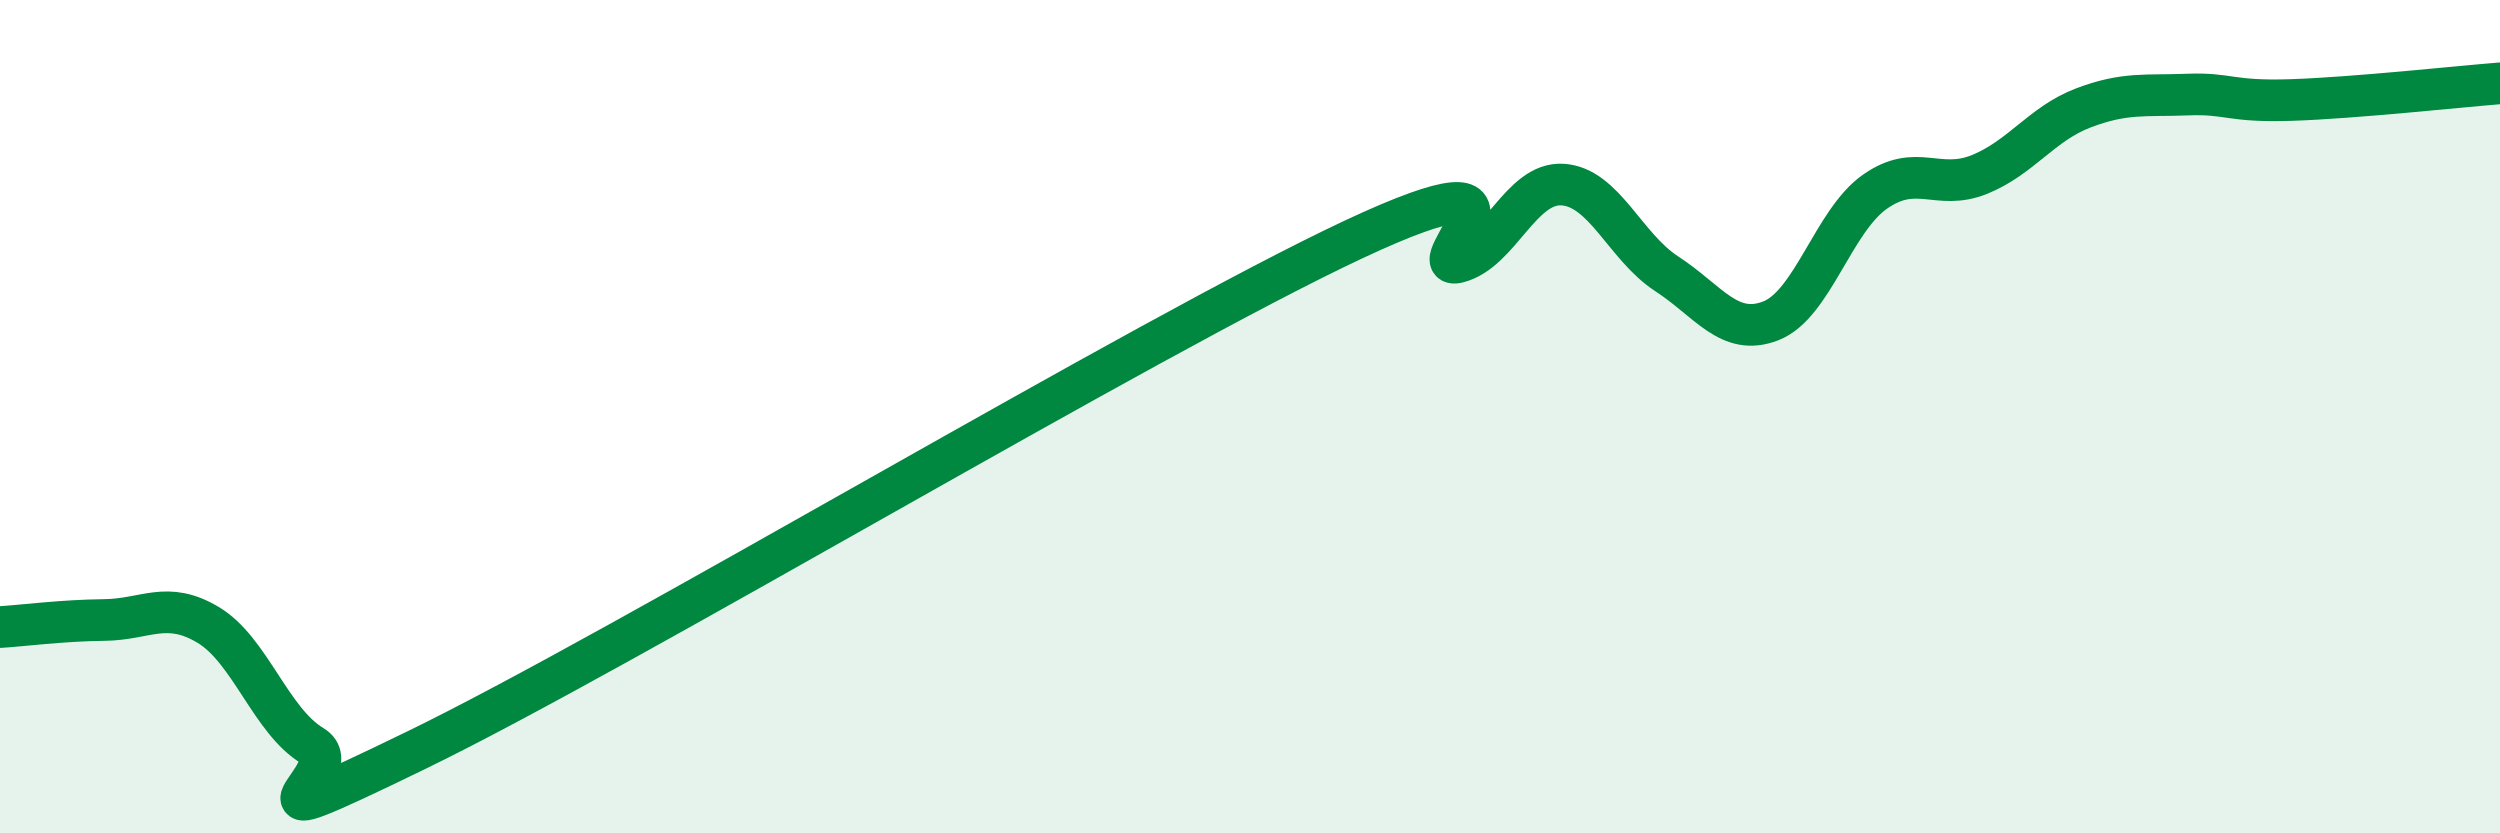
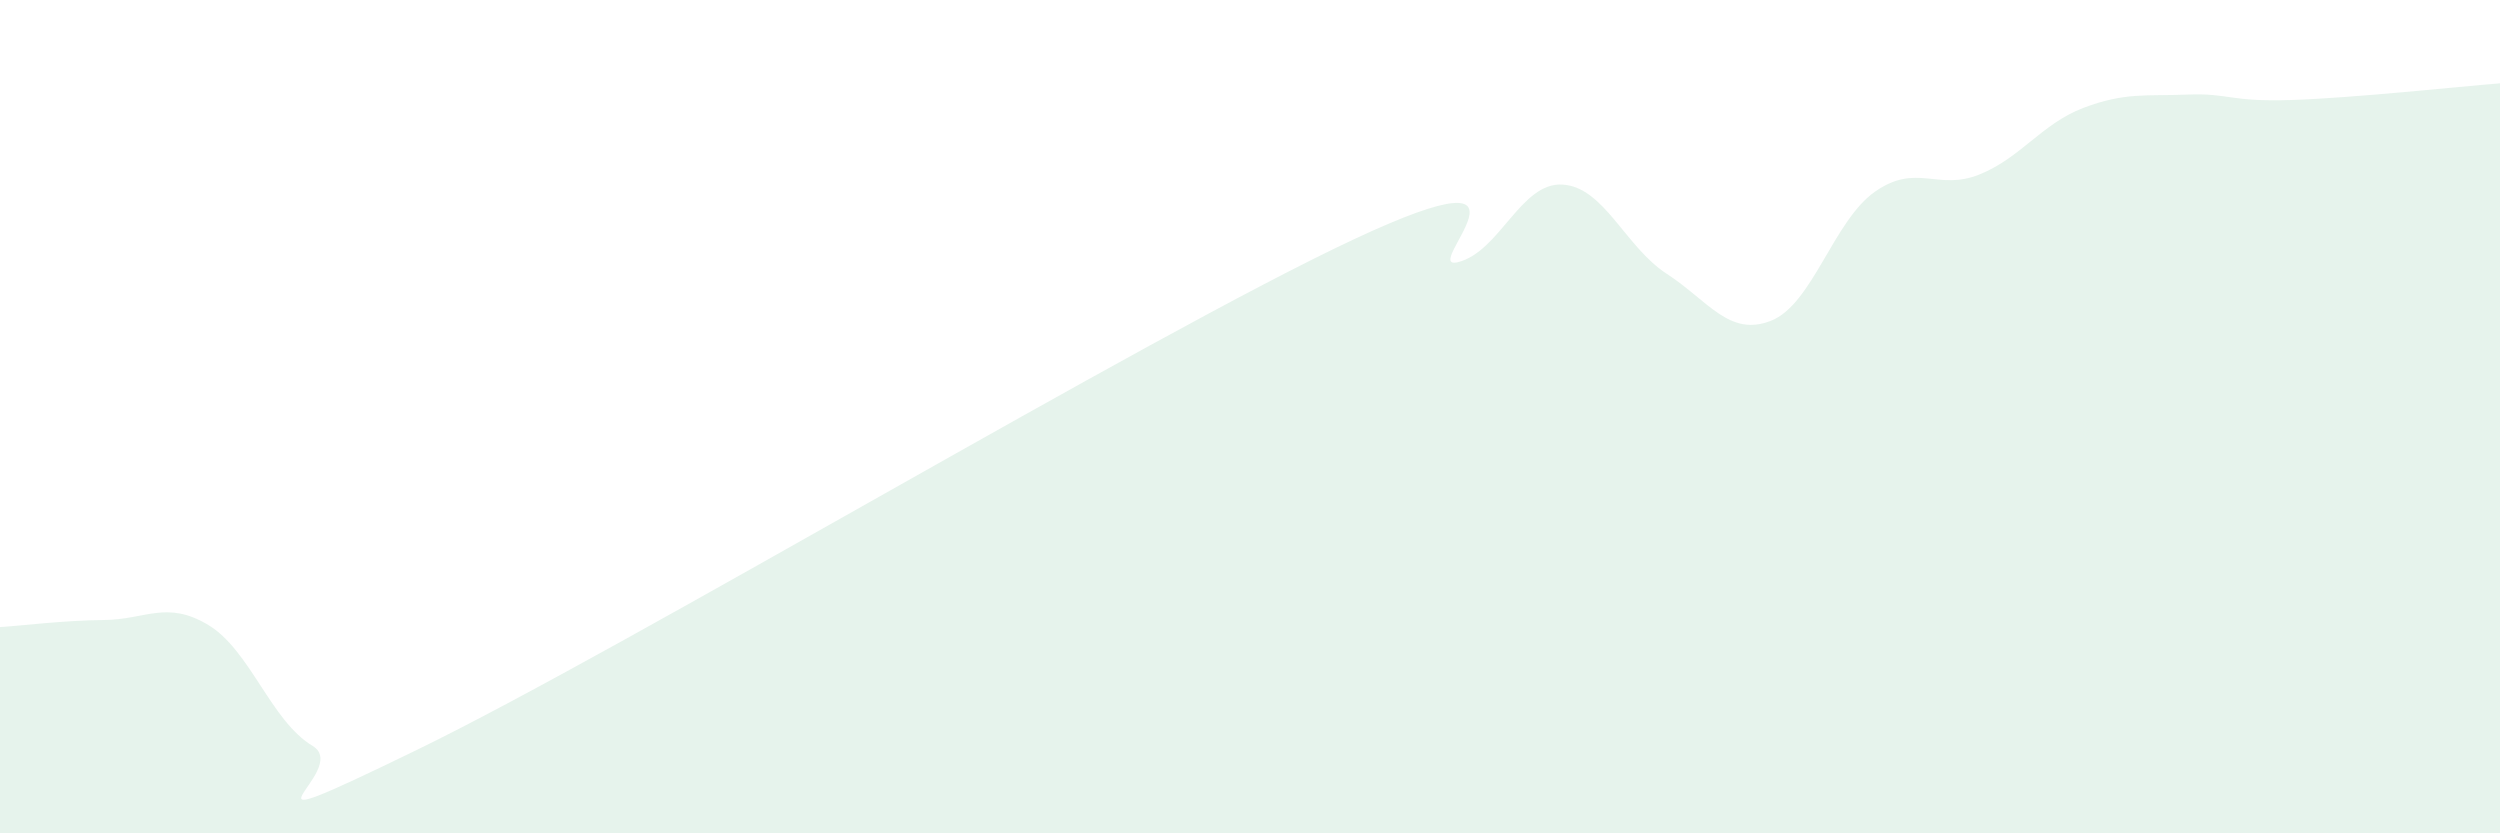
<svg xmlns="http://www.w3.org/2000/svg" width="60" height="20" viewBox="0 0 60 20">
  <path d="M 0,15.05 C 0.5,15.02 1.5,14.89 2.5,14.88 C 3.5,14.87 4,14.4 5,15 C 6,15.6 6.5,17.3 7.5,17.9 C 8.5,18.5 5,20.43 10,18 C 15,15.57 27.5,8.08 32.5,5.74 C 37.5,3.4 34,6.55 35,6.29 C 36,6.03 36.5,4.37 37.5,4.43 C 38.5,4.49 39,5.92 40,6.57 C 41,7.22 41.5,8.09 42.5,7.7 C 43.5,7.31 44,5.3 45,4.6 C 46,3.9 46.5,4.59 47.5,4.19 C 48.5,3.79 49,2.97 50,2.59 C 51,2.21 51.5,2.31 52.5,2.27 C 53.5,2.23 53.5,2.45 55,2.4 C 56.5,2.35 59,2.08 60,2L60 20L0 20Z" fill="#008740" opacity="0.1" stroke-linecap="round" stroke-linejoin="round" />
-   <path d="M 0,15.05 C 0.5,15.02 1.5,14.89 2.5,14.88 C 3.5,14.87 4,14.4 5,15 C 6,15.6 6.5,17.3 7.5,17.9 C 8.5,18.5 5,20.43 10,18 C 15,15.57 27.5,8.08 32.5,5.74 C 37.5,3.4 34,6.55 35,6.29 C 36,6.03 36.5,4.37 37.5,4.43 C 38.5,4.49 39,5.92 40,6.57 C 41,7.22 41.5,8.09 42.5,7.7 C 43.5,7.31 44,5.3 45,4.6 C 46,3.9 46.5,4.59 47.5,4.19 C 48.5,3.79 49,2.97 50,2.59 C 51,2.21 51.5,2.31 52.5,2.27 C 53.5,2.23 53.5,2.45 55,2.4 C 56.5,2.35 59,2.08 60,2" stroke="#008740" stroke-width="1" fill="none" stroke-linecap="round" stroke-linejoin="round" />
</svg>